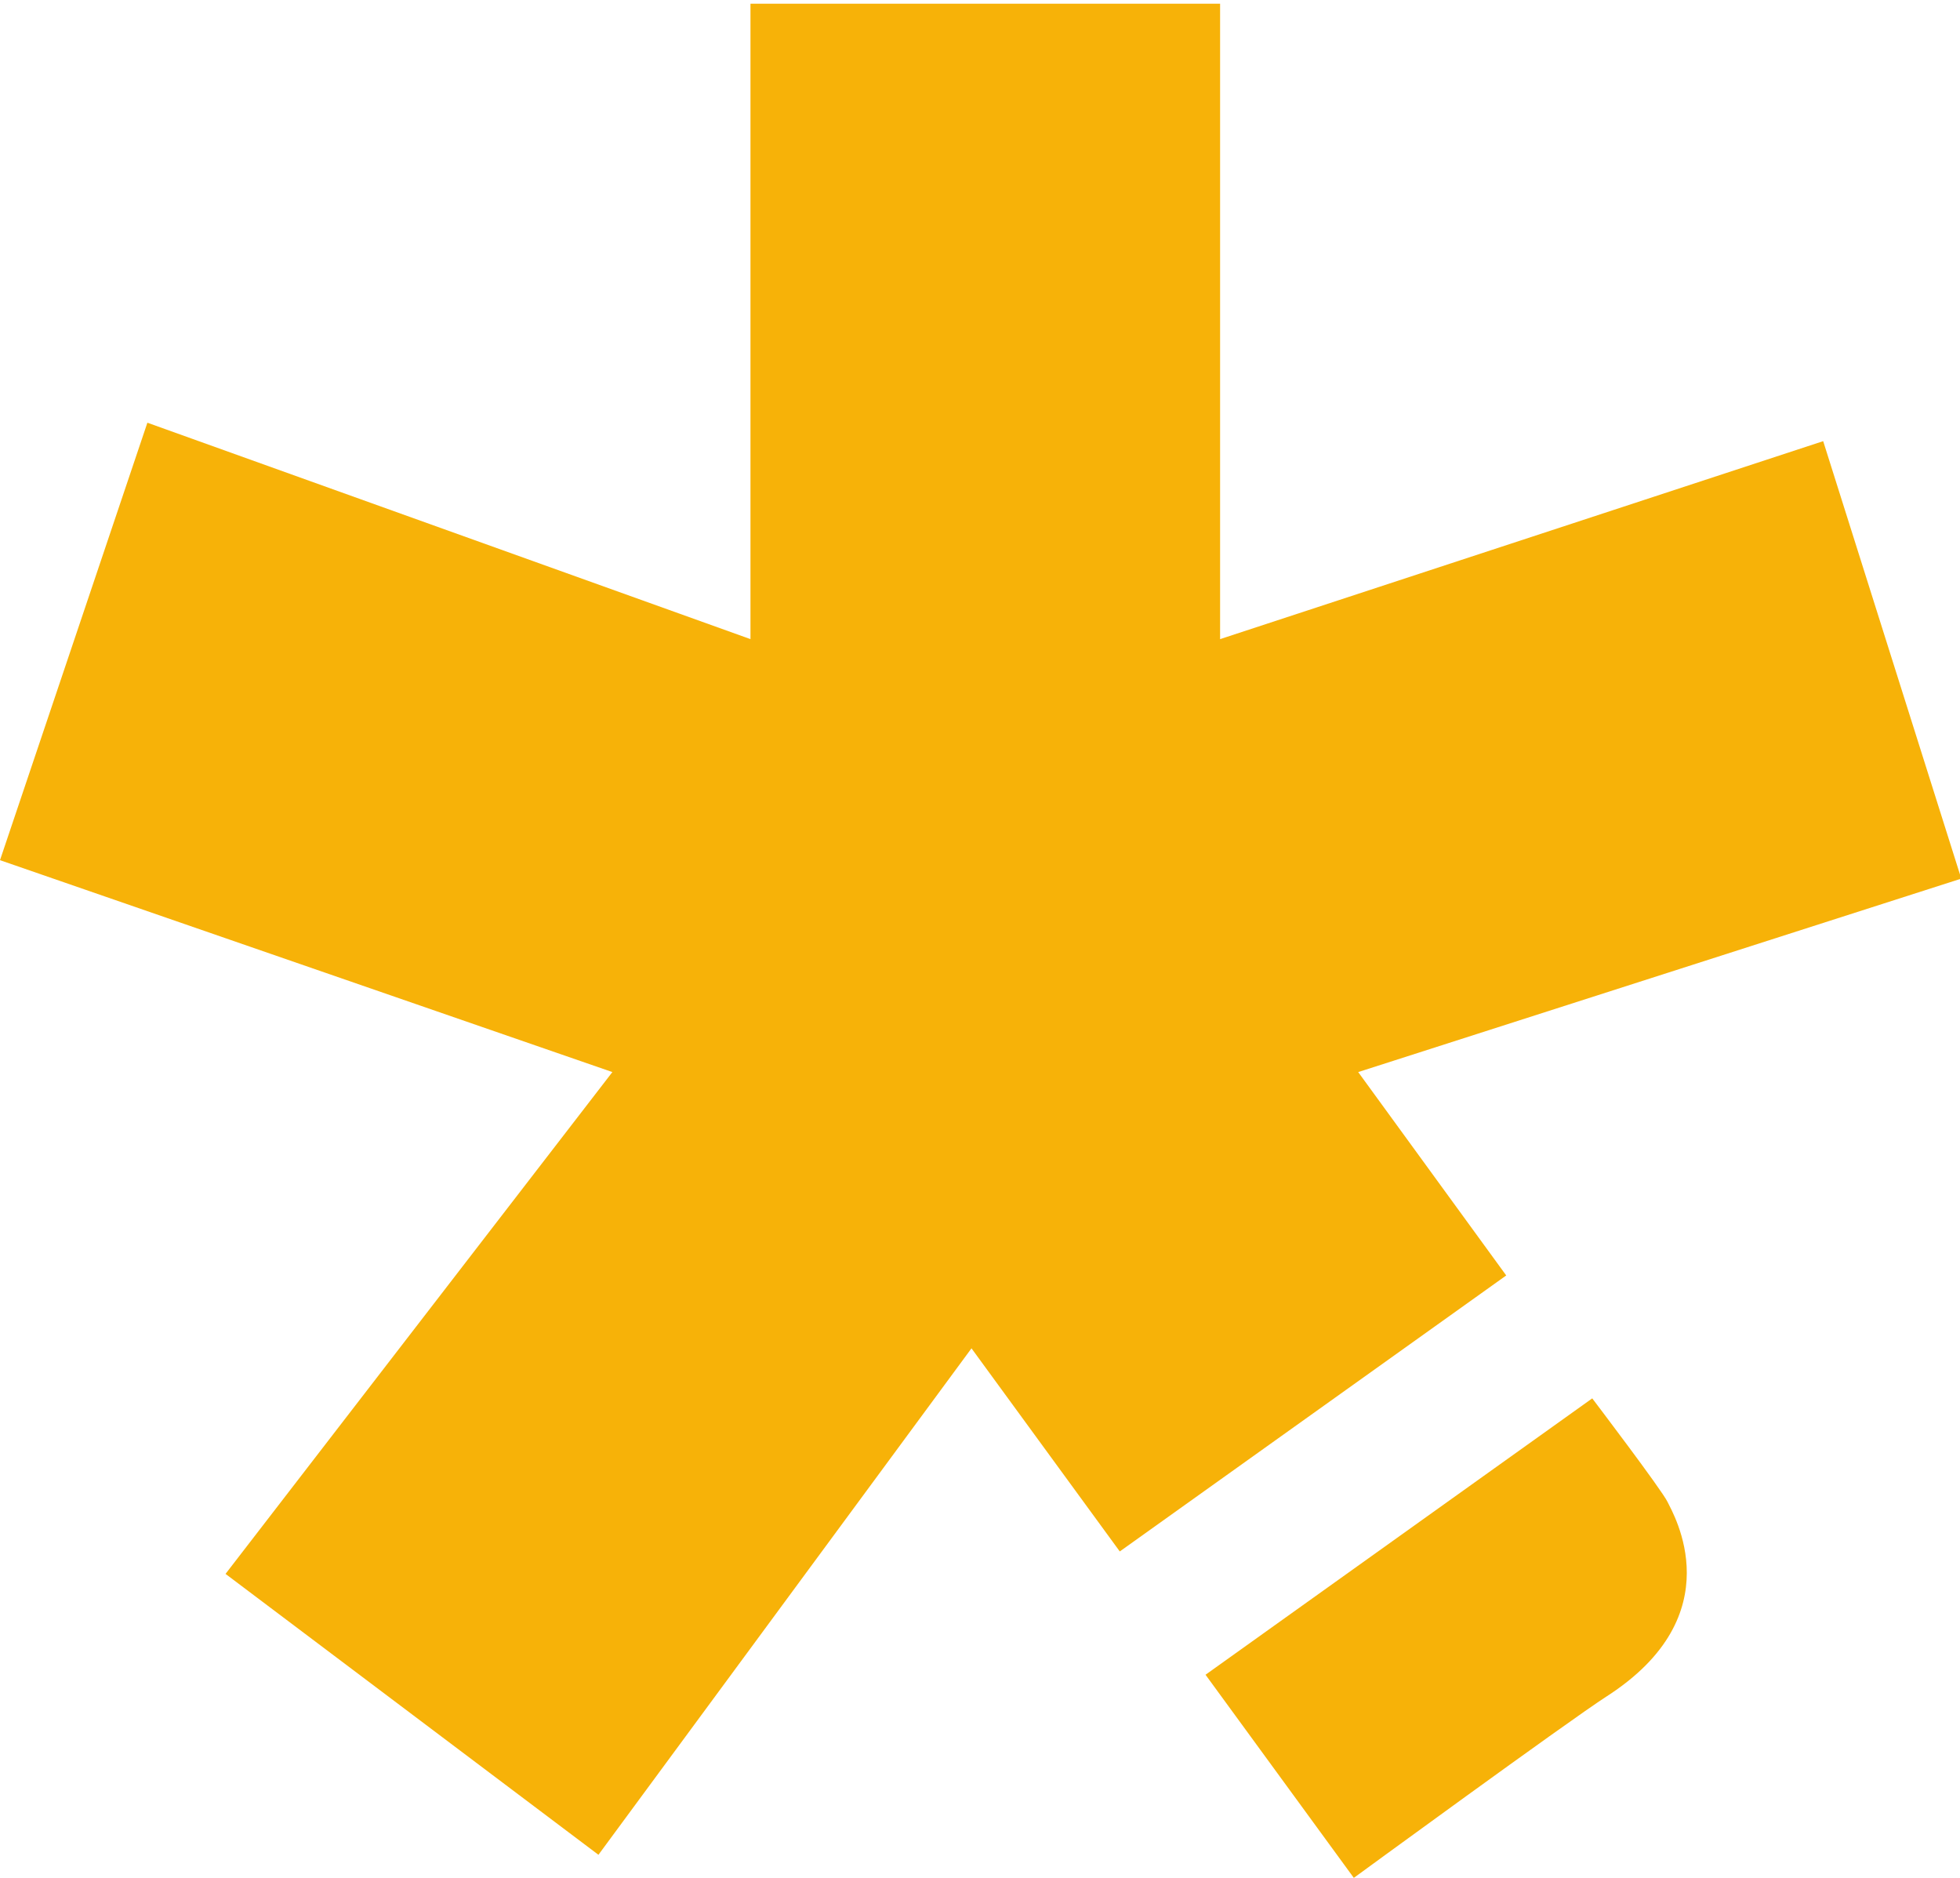
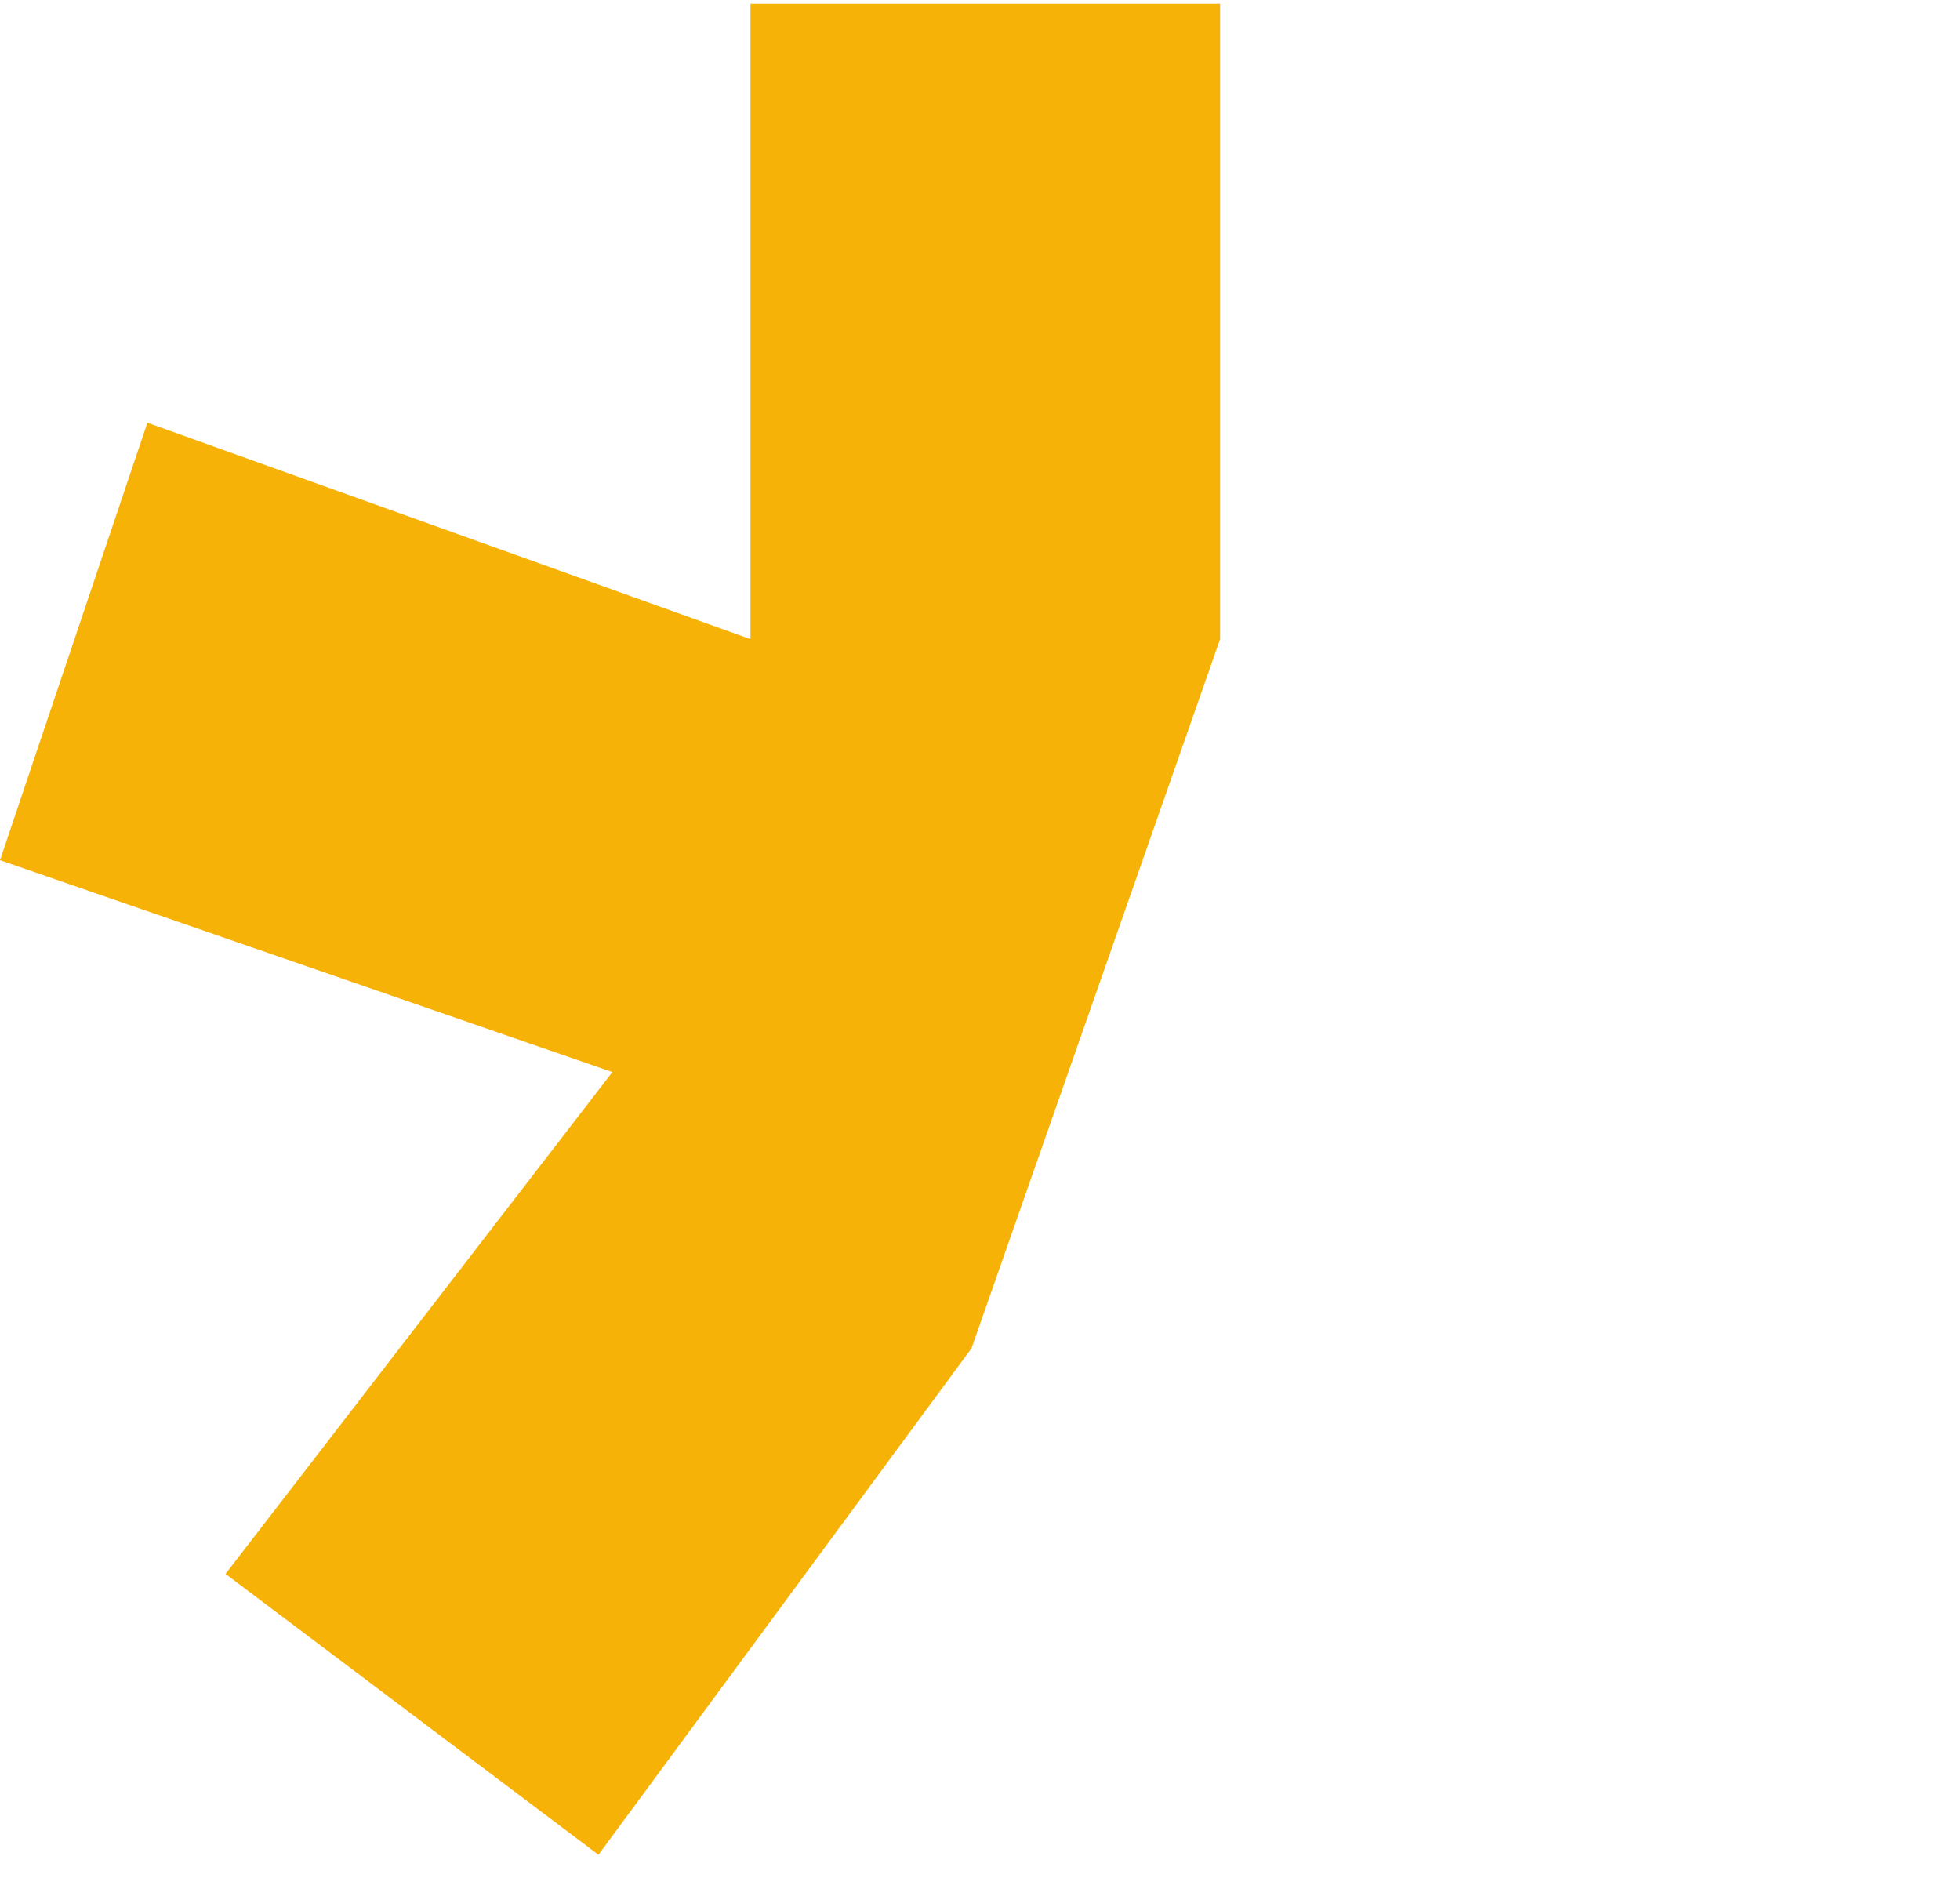
<svg xmlns="http://www.w3.org/2000/svg" version="1.2" viewBox="0 0 1520 1456" width="1523" height="1459">
  <title>Vector Smart Object-ai</title>
  <style>
		.s0 { fill: #f7b208 } 
	</style>
  <g id="Layer 1">
    <g id="&lt;Group&gt;">
      <g id="&lt;Group&gt;">
-         <path id="&lt;Path&gt;" class="s0" d="m753.4 1045.4l-289.3 392.7-289.2-217.8 300-389.1-474.9-164.3 114.3-339.2 467.7 167.8v-492.7h364.2v492.7l467.7-153.5 107.1 339.2-467.7 150 114.8 157.7-299.7 214z" />
+         <path id="&lt;Path&gt;" class="s0" d="m753.4 1045.4l-289.3 392.7-289.2-217.8 300-389.1-474.9-164.3 114.3-339.2 467.7 167.8v-492.7h364.2v492.7z" />
      </g>
-       <path id="&lt;Path&gt;" class="s0" d="m1234.8 1084.2c0 0 54.1 71.2 58.4 80.3 4.3 9.1 51.3 87.5-47.4 150.9-29.4 18.9-195.9 140.6-195.9 140.6l-115-157.5z" />
    </g>
  </g>
</svg>